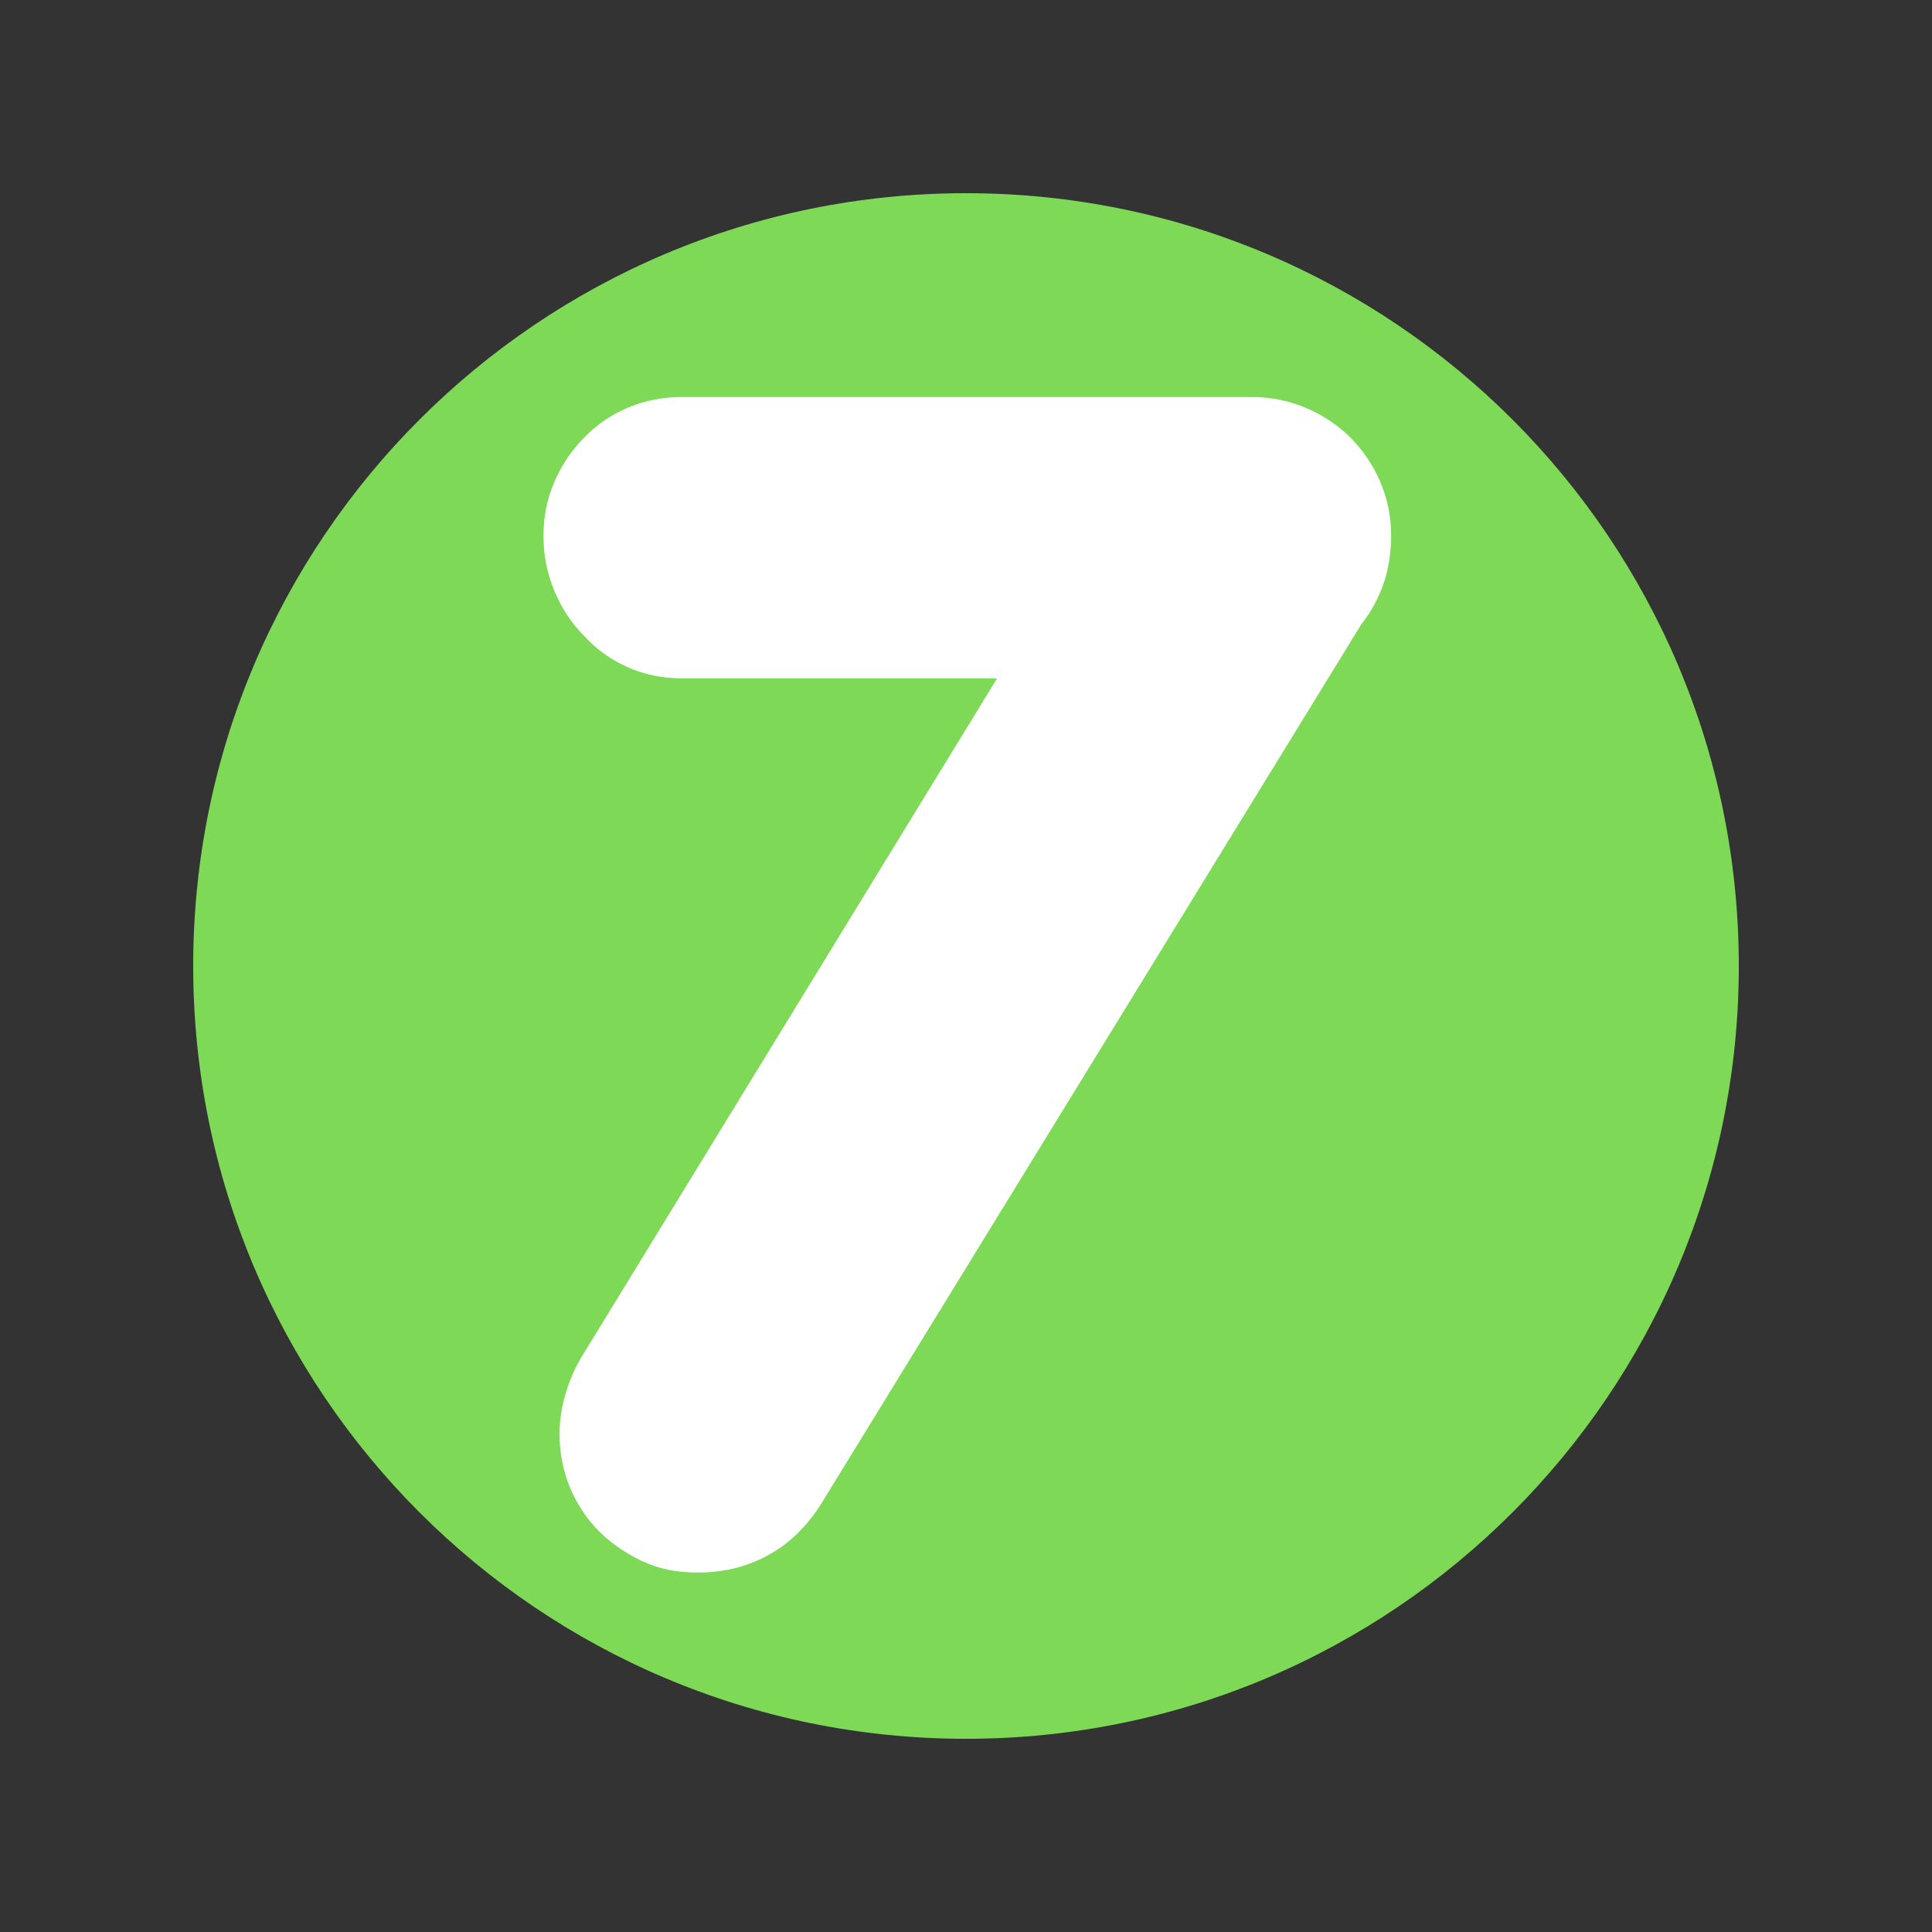
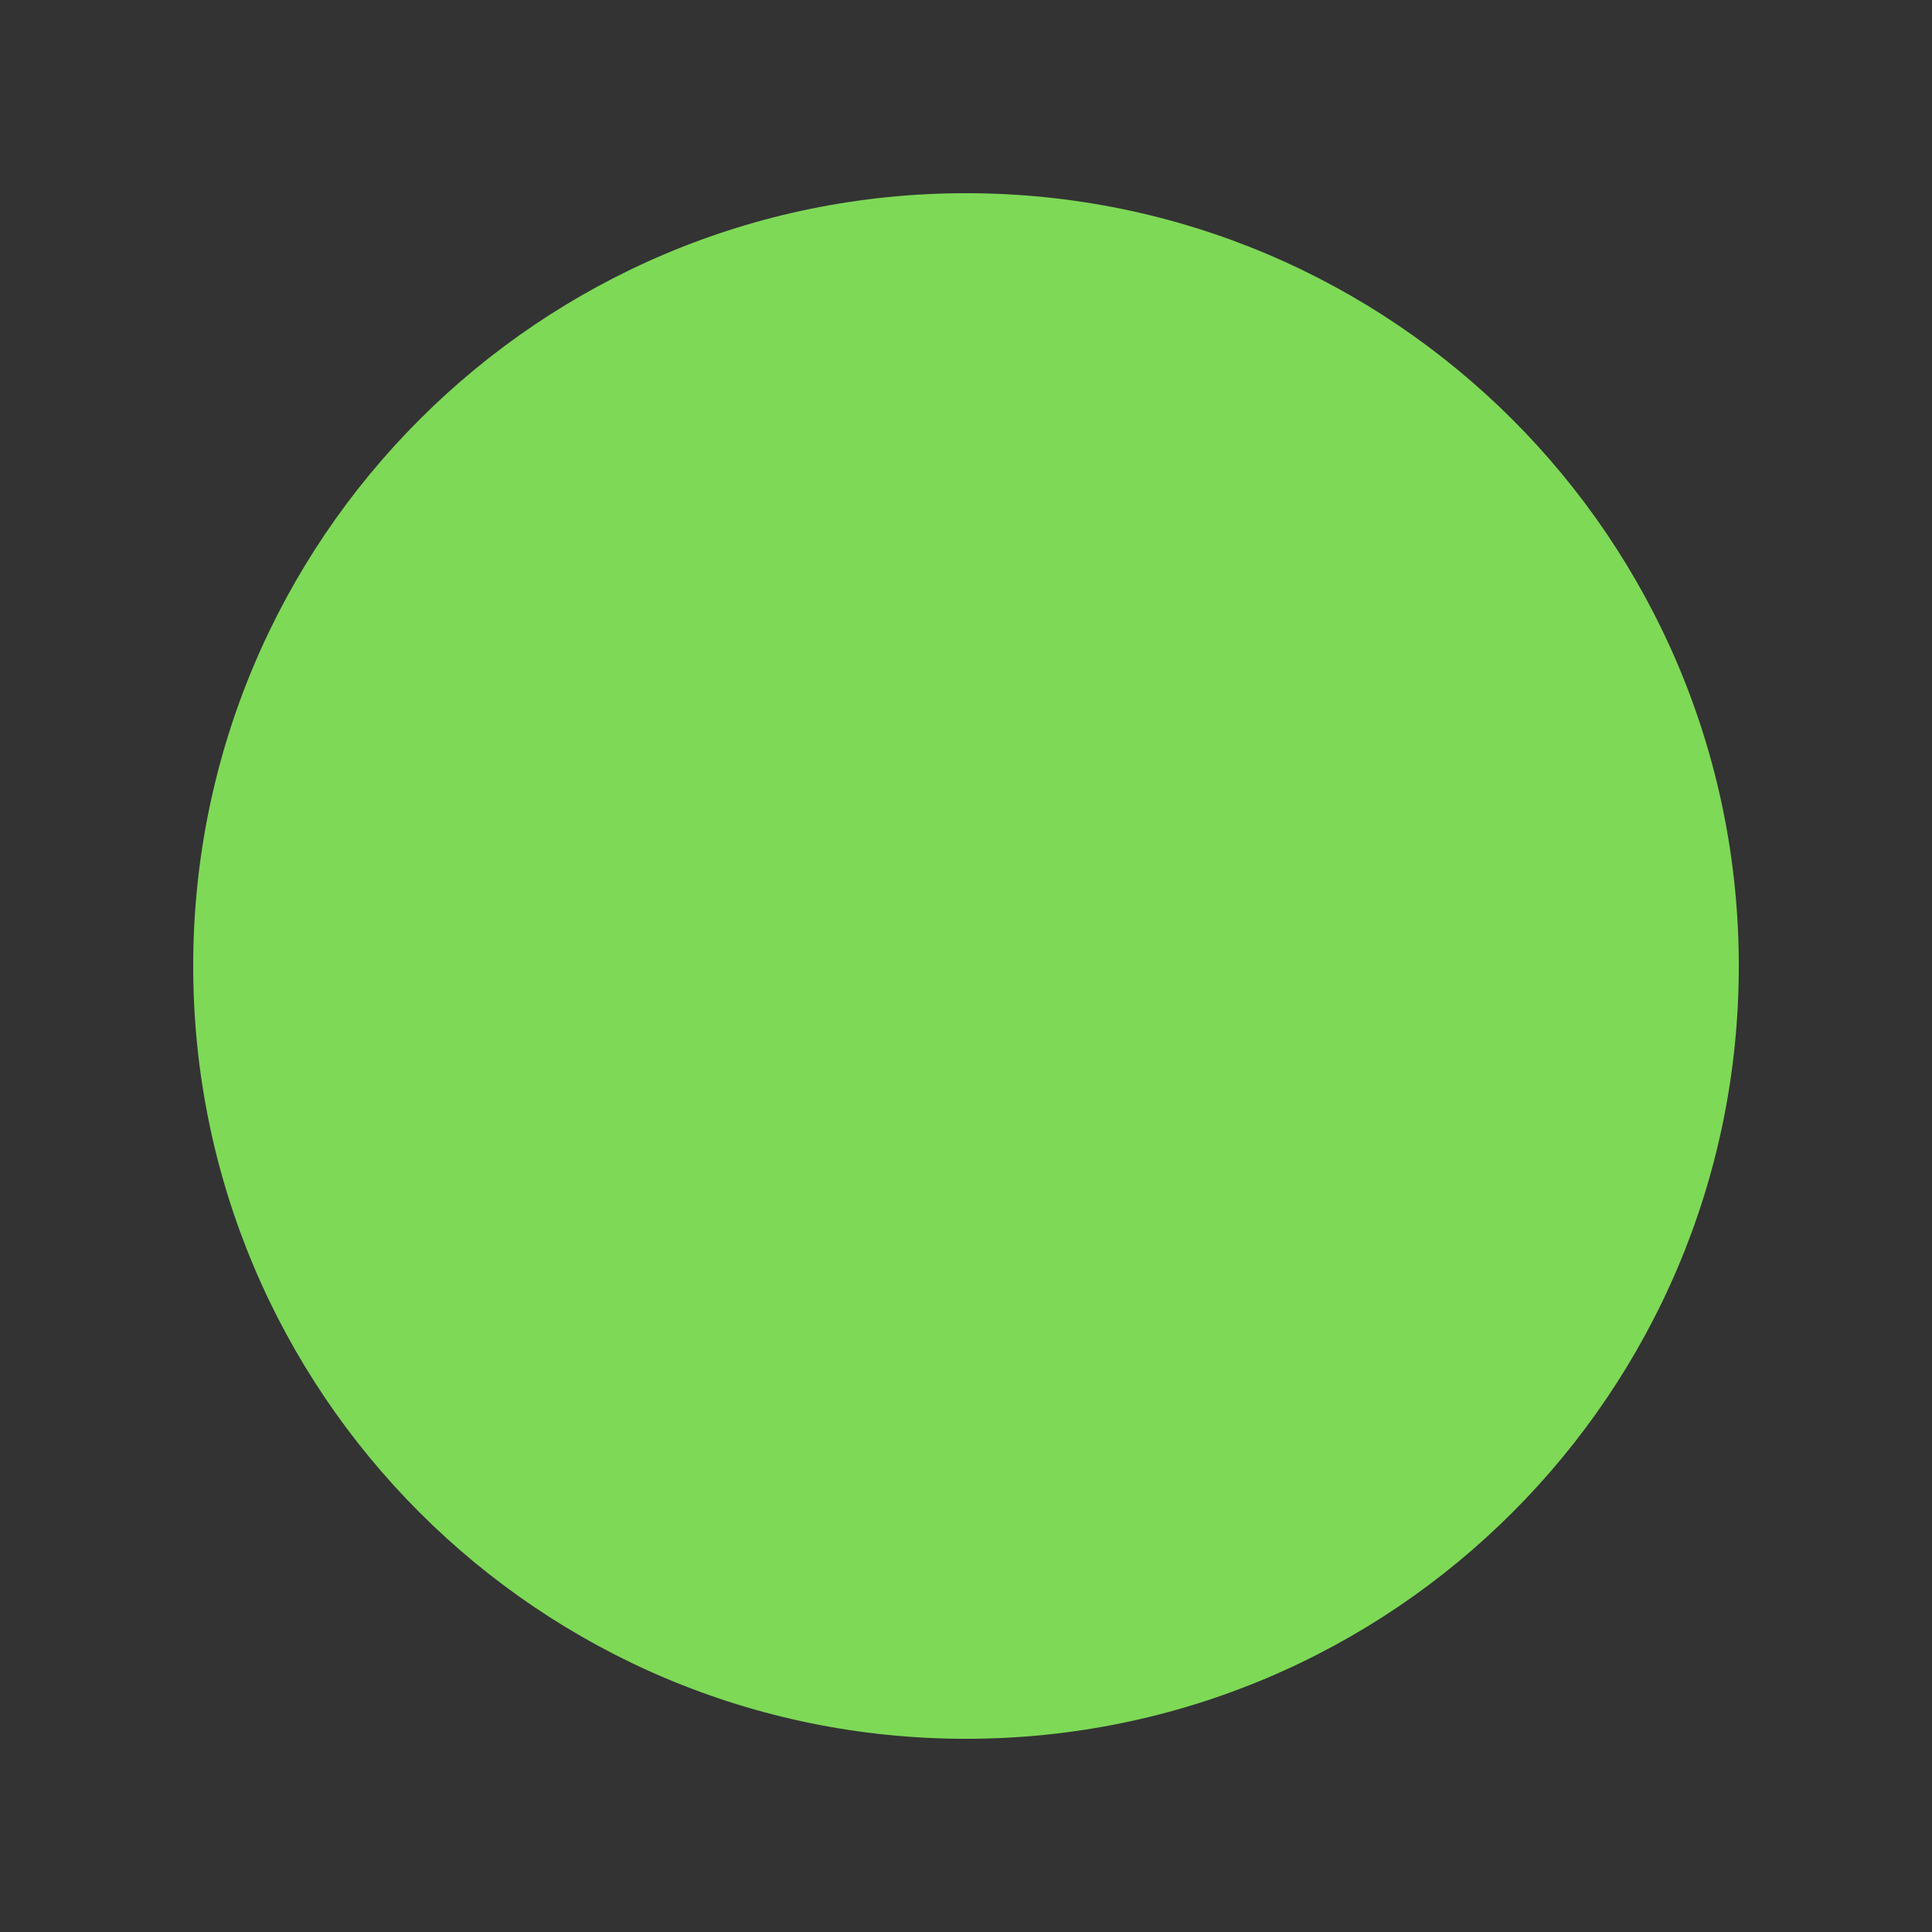
<svg xmlns="http://www.w3.org/2000/svg" width="200" zoomAndPan="magnify" viewBox="0 0 150 150" height="200" preserveAspectRatio="xMidYMid meet" version="1.2">
  <rect x="0" y="0" width="150" height="150" fill="#333333" stroke="none" />
  <defs>
    <clipPath id="4324d49212">
      <path d="M 15 15 L 135 15 L 135 135 L 15 135 Z M 15 15 " />
    </clipPath>
    <clipPath id="68b19d2f61">
      <path d="M 75 15 C 41.863 15 15 41.863 15 75 C 15 108.137 41.863 135 75 135 C 108.137 135 135 108.137 135 75 C 135 41.863 108.137 15 75 15 Z M 75 15 " />
    </clipPath>
  </defs>
  <g id="c3c8a894ee">
    <g clip-rule="nonzero" clip-path="url(#4324d49212)">
      <g clip-rule="nonzero" clip-path="url(#68b19d2f61)">
        <path style=" stroke:none;fill-rule:nonzero;fill:#7ed957;fill-opacity:1;" d="M 15 15 L 135 15 L 135 135 L 15 135 Z M 15 15 " />
      </g>
    </g>
    <g style="fill:#ffffff;fill-opacity:1;">
      <g transform="translate(38.633, 99.495)">
-         <path style="stroke:none" d="M 69.375 -57.891 C 69.375 -55.273 68.602 -52.988 67.062 -51.031 L 25.062 17.359 C 23.426 19.922 21.207 21.555 18.406 22.266 C 17.051 22.586 15.66 22.676 14.234 22.531 C 12.816 22.395 11.457 21.93 10.156 21.141 C 8.801 20.348 7.703 19.367 6.859 18.203 C 6.016 17.035 5.43 15.773 5.109 14.422 C 4.453 11.617 4.875 8.844 6.375 6.094 L 38.781 -46.828 L 14.344 -46.828 C 12.812 -46.828 11.391 -47.117 10.078 -47.703 C 8.773 -48.285 7.656 -49.094 6.719 -50.125 C 5.738 -51.102 4.969 -52.27 4.406 -53.625 C 3.844 -54.977 3.562 -56.398 3.562 -57.891 C 3.562 -59.379 3.844 -60.773 4.406 -62.078 C 4.969 -63.391 5.738 -64.535 6.719 -65.516 C 7.656 -66.492 8.773 -67.266 10.078 -67.828 C 11.391 -68.391 12.812 -68.672 14.344 -68.672 L 58.516 -68.672 C 60.016 -68.672 61.426 -68.391 62.75 -67.828 C 64.082 -67.266 65.238 -66.492 66.219 -65.516 C 67.195 -64.535 67.969 -63.391 68.531 -62.078 C 69.094 -60.773 69.375 -59.379 69.375 -57.891 Z M 69.375 -57.891 " />
-       </g>
+         </g>
    </g>
  </g>
</svg>